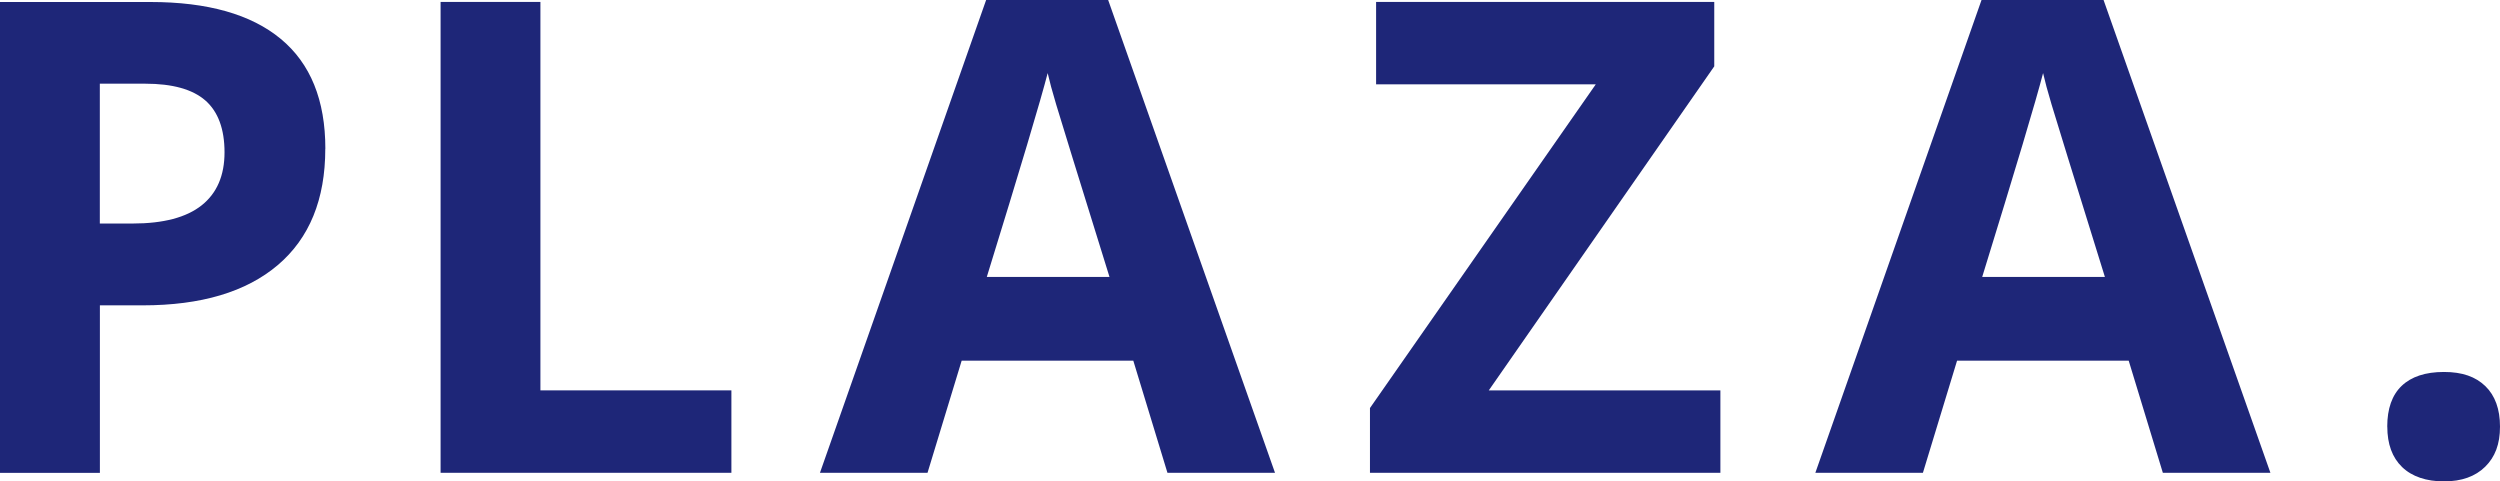
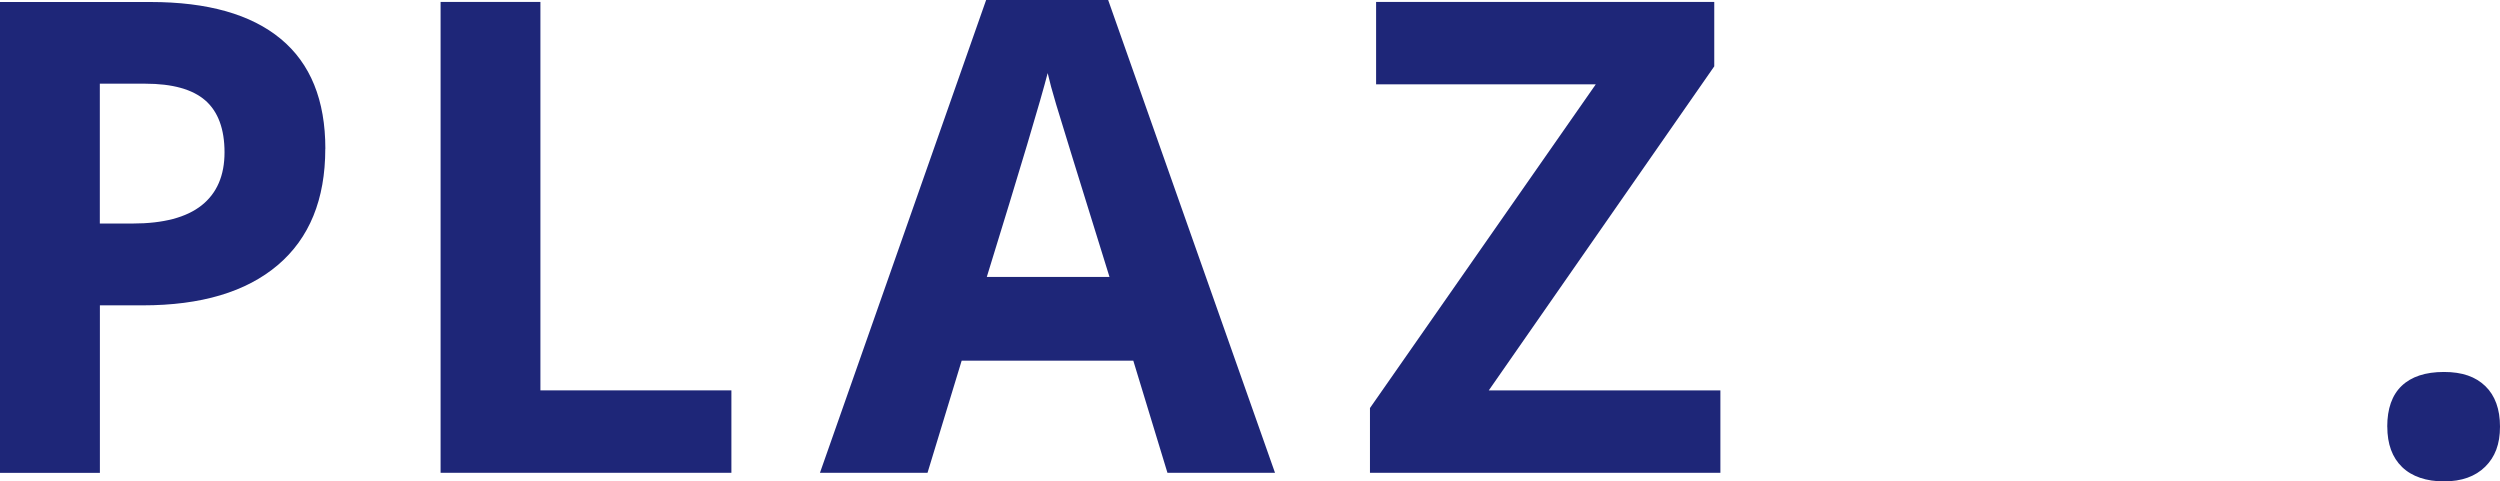
<svg xmlns="http://www.w3.org/2000/svg" id="_レイヤー_2" data-name="レイヤー_2" viewBox="0 0 374.9 72.19">
  <defs>
    <style>
      .cls-1 {
        fill: #1e2678;
      }
    </style>
  </defs>
  <g id="_レイヤー_1-2" data-name="_レイヤー_1">
    <path class="cls-1" d="M48.78,22.31c0,7.6-2.38,13.41-7.12,17.44-4.75,4.03-11.5,6.04-20.26,6.04h-6.42v25.12H0V.3h22.56c8.56,0,15.08,1.84,19.54,5.53s6.69,9.18,6.69,16.49h0ZM14.97,33.52h4.93c4.6,0,8.05-.91,10.34-2.73,2.29-1.82,3.43-4.47,3.43-7.95s-.96-6.1-2.88-7.78c-1.92-1.67-4.92-2.51-9.01-2.51h-6.81v20.96h0Z" />
    <path class="cls-1" d="M66.07,70.9V.29h14.97v58.25h28.64v12.36h-43.61Z" />
    <path class="cls-1" d="M175.07,70.9l-5.12-16.81h-25.74l-5.12,16.81h-16.13L147.88,0h18.3l25.02,70.9h-16.13ZM166.38,41.53c-4.73-15.23-7.4-23.84-7.99-25.84-.6-2-1.02-3.57-1.28-4.73-1.06,4.12-4.11,14.31-9.13,30.57h18.4Z" />
    <path class="cls-1" d="M257.99,70.9h-52.55v-9.71l33.86-48.54h-32.94V.29h50.71v9.66l-33.81,48.59h34.73v12.36h0Z" />
-     <path class="cls-1" d="M324.34,70.9l-5.12-16.81h-25.74l-5.12,16.81h-16.13L297.15,0h18.3l25.02,70.9h-16.13ZM315.65,41.53c-4.73-15.23-7.4-23.84-7.99-25.84-.6-2-1.02-3.57-1.28-4.73-1.06,4.12-4.11,14.31-9.13,30.57h18.4Z" />
    <path class="cls-1" d="M357.99,63.99c0-2.7.72-4.75,2.17-6.13s3.56-2.08,6.33-2.08,4.74.71,6.21,2.12c1.46,1.42,2.2,3.45,2.2,6.08s-.74,4.55-2.22,6.01c-1.48,1.46-3.54,2.2-6.18,2.2s-4.8-.72-6.28-2.15-2.22-3.45-2.22-6.06h-.01Z" />
  </g>
</svg>